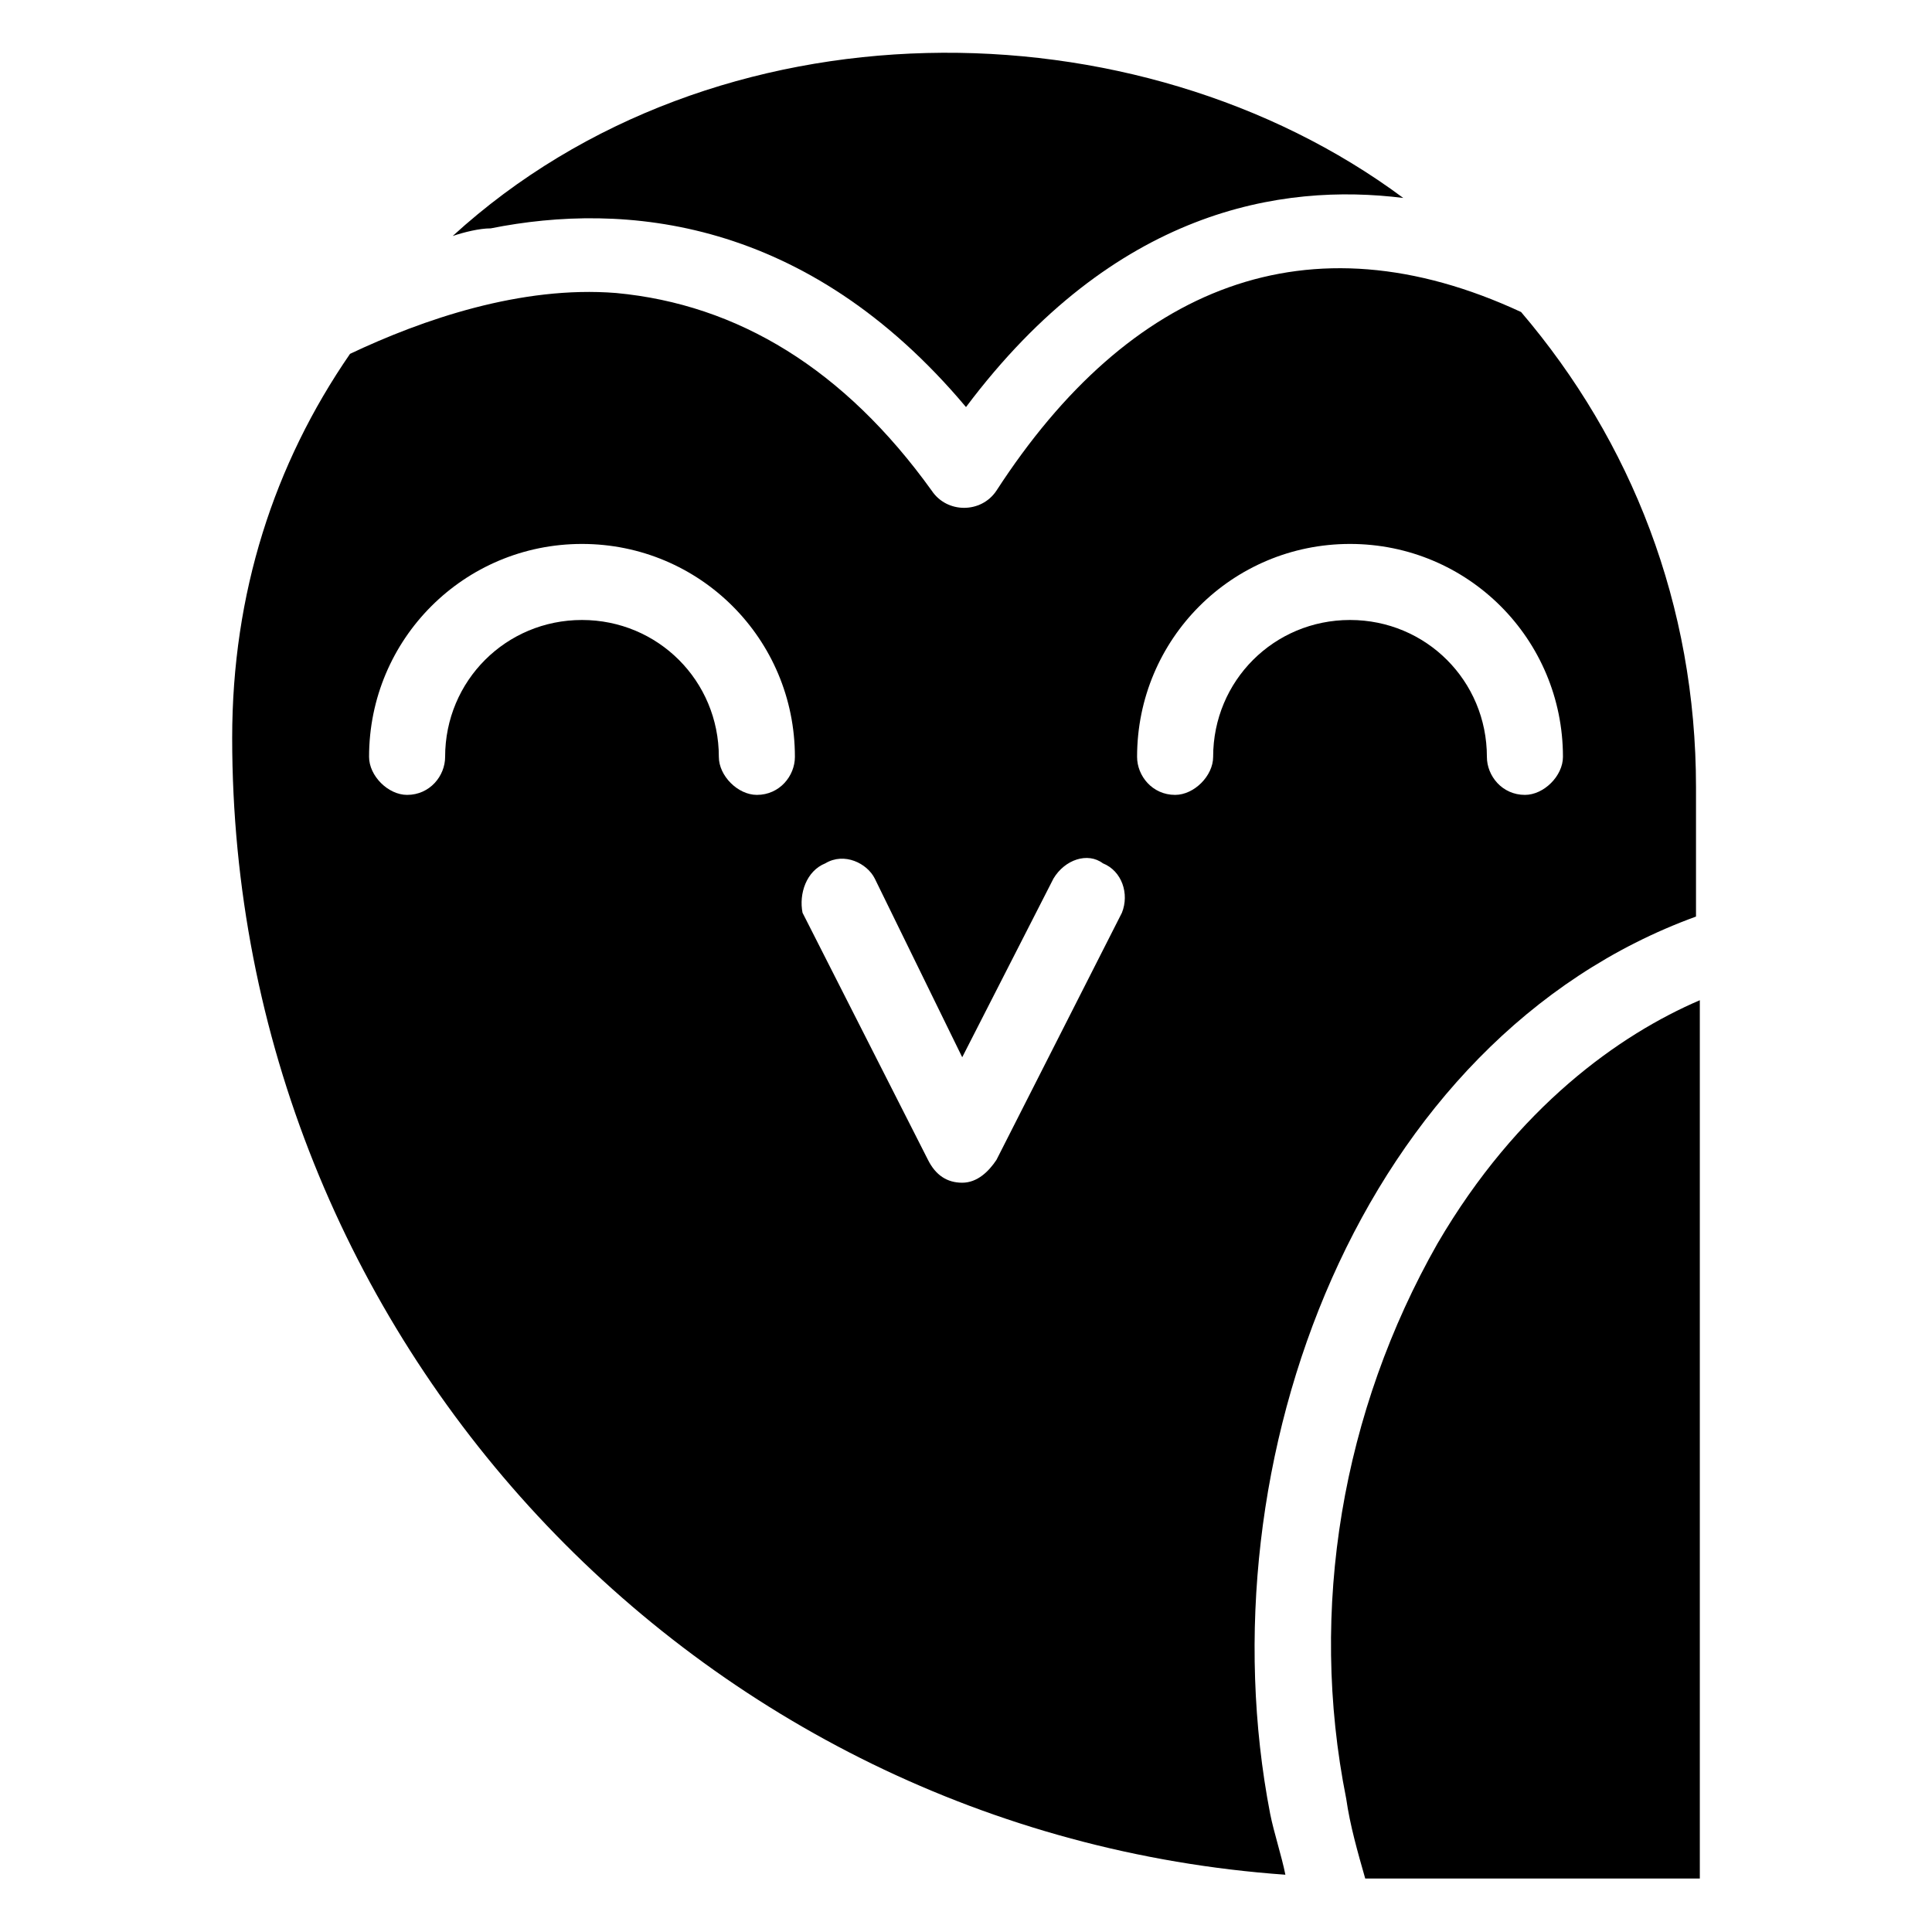
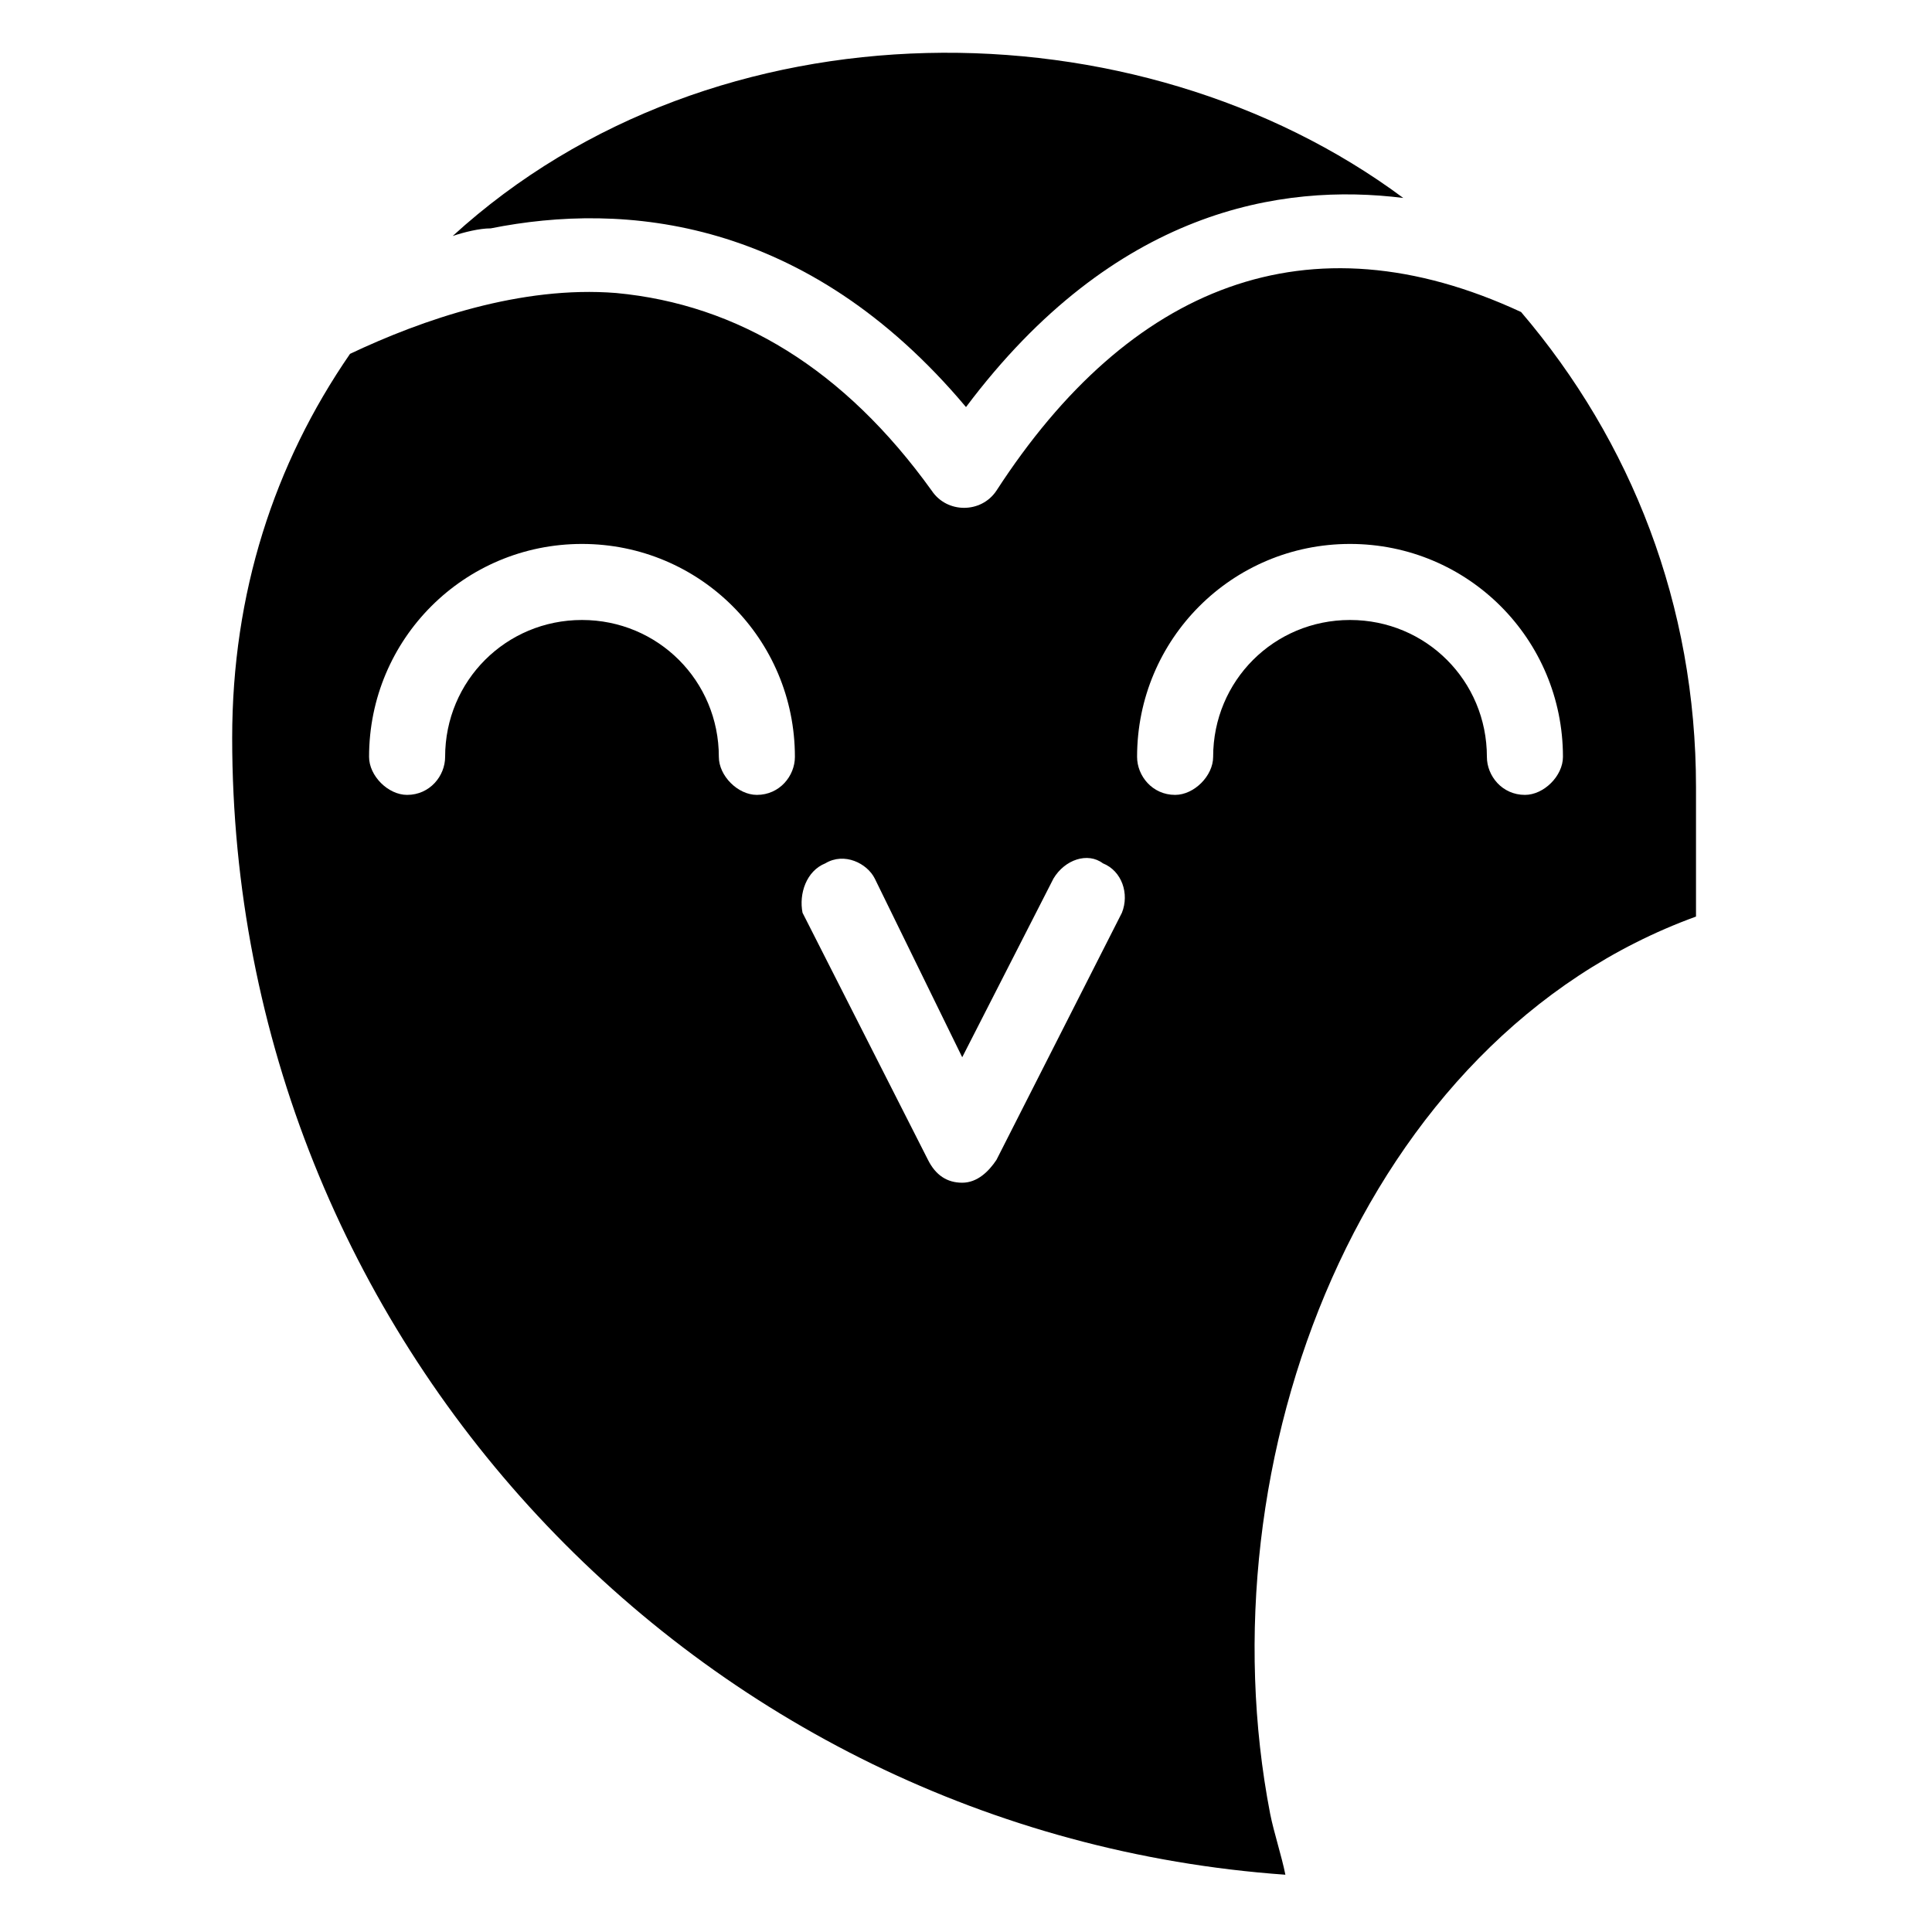
<svg xmlns="http://www.w3.org/2000/svg" fill="#000000" width="800px" height="800px" version="1.1" viewBox="144 144 512 512">
  <g>
    <path d="m484.64 640.82c-1.008-5.039-3.023-11.082-4.031-16.121-18.137-93.707 24.184-205.55 112.85-237.8v-34.258c0-48.367-17.129-91.691-46.352-125.95-56.422-26.203-103.78-7.059-139.05 47.355-4.031 6.047-13.098 6.047-17.129 0-23.176-32.242-51.387-49.375-83.633-52.395-25.191-2.019-51.387 7.051-70.531 16.121-20.152 29.223-31.234 63.48-31.234 101.77-0.004 159.2 122.93 290.19 279.11 301.28zm17.133-352.67c31.234 0 56.426 25.191 56.426 56.426 0 5.039-5.039 10.078-10.078 10.078-6.047 0-10.078-5.039-10.078-10.078 0-20.152-16.121-36.273-36.273-36.273s-36.273 16.121-36.273 36.273c0 5.039-5.039 10.078-10.078 10.078-6.047 0-10.078-5.039-10.078-10.078 0.004-31.234 25.195-56.426 56.434-56.426zm-139.05 84.641c5.039-3.023 11.082 0 13.098 4.031l23.176 47.359 24.184-47.359c3.023-5.039 9.07-7.055 13.098-4.031 5.039 2.016 7.055 8.062 5.039 13.098l-33.25 65.496c-2.016 3.023-5.039 6.047-9.07 6.047s-7.055-2.016-9.07-6.047l-33.25-65.496c-1.004-5.035 1.012-11.082 6.047-13.098zm-100.76-28.215c0 5.039-4.031 10.078-10.078 10.078-5.039 0-10.078-5.039-10.078-10.078 0-31.234 25.191-56.426 56.426-56.426s56.426 25.191 56.426 56.426c0 5.039-4.031 10.078-10.078 10.078-5.039 0-10.078-5.039-10.078-10.078 0-20.152-16.121-36.273-36.273-36.273-20.141 0-36.266 16.121-36.266 36.273z" />
    <path d="m274.05 204.52c35.266-7.051 83.633-3.023 125.95 47.359 39.297-52.395 83.633-59.449 115.88-55.418-70.535-52.395-182.38-53.402-251.91 10.078 3.023-1.012 7.055-2.019 10.078-2.019z" />
-     <path d="m594.47 409.07c-21.16 9.07-48.367 28.215-69.527 64.488-25.191 44.336-34.258 96.73-24.184 147.11 1.008 7.055 3.023 14.105 5.039 21.16h88.672z" />
  </g>
</svg>